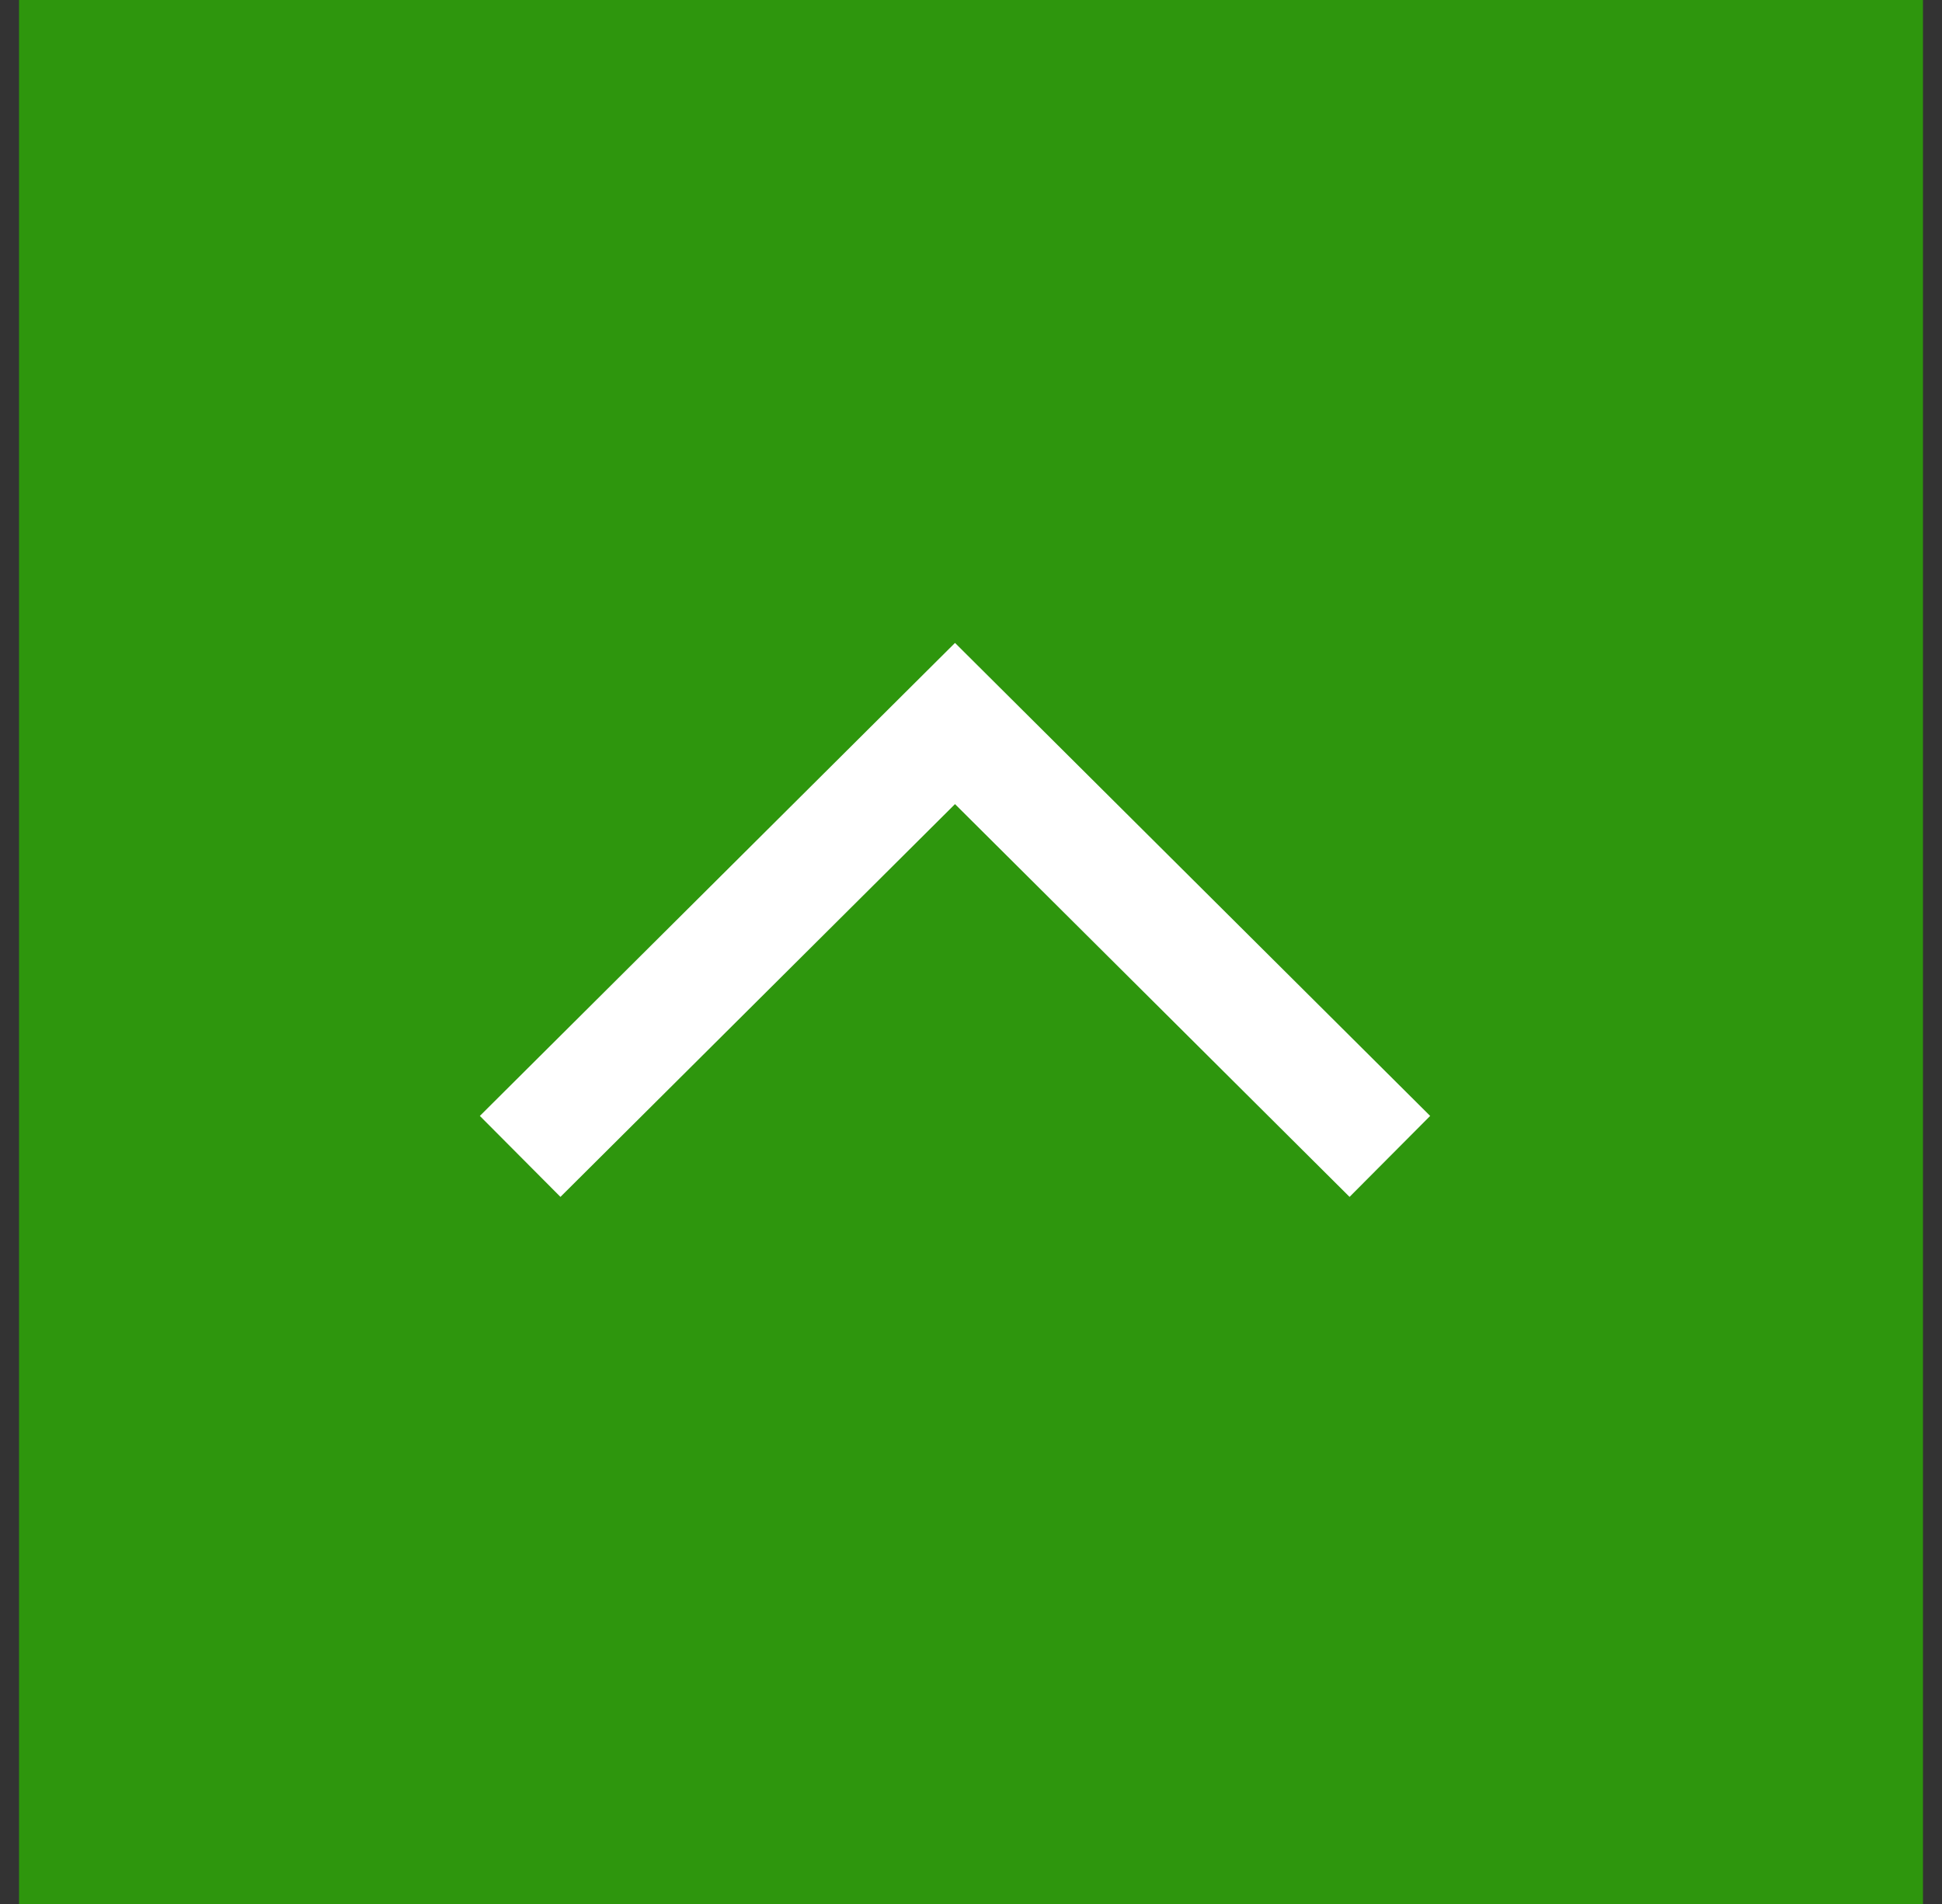
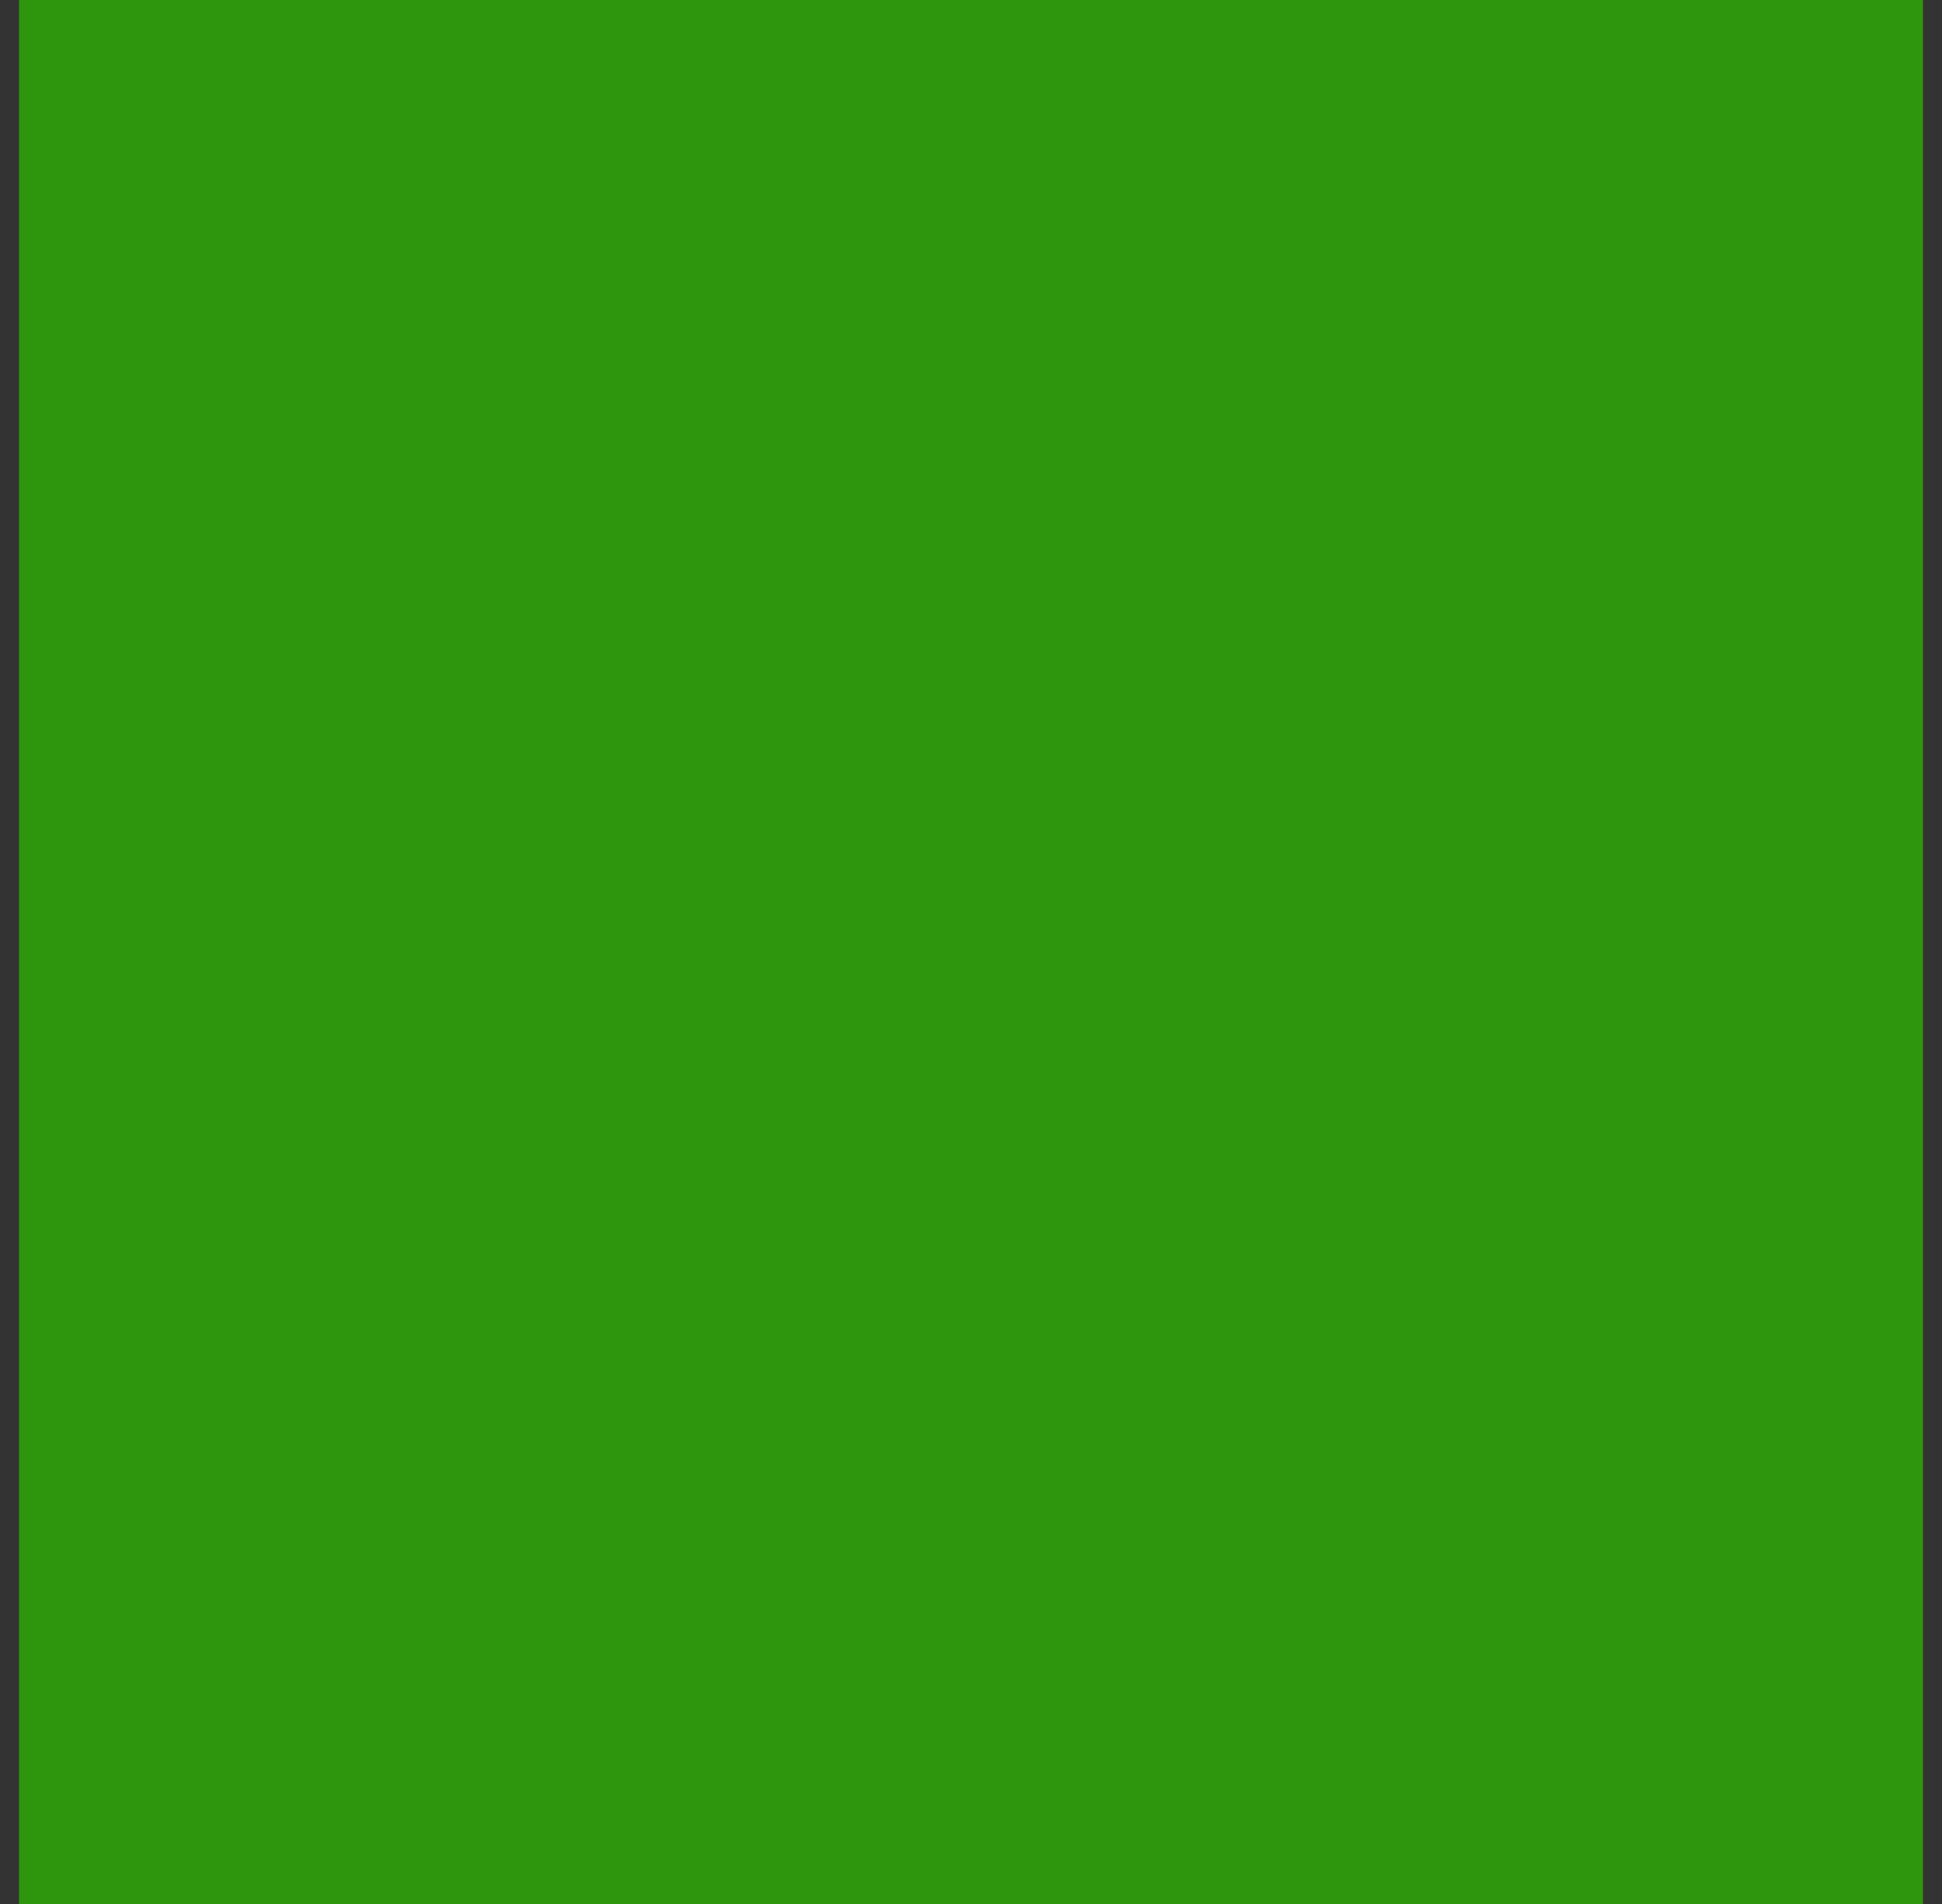
<svg xmlns="http://www.w3.org/2000/svg" width="51px" height="50px" viewBox="0 0 51 50" version="1.1">
  <rect x="0" y="0" width="51" height="50" fill="#333333" stroke="none" />
  <title>back to top</title>
  <g id="Final-Design" stroke="none" stroke-width="1" fill="none" fill-rule="evenodd">
    <g id="CS-Green-V2--home" transform="translate(-1330, -2604)">
      <g id="back-to-top" transform="translate(1330.5, 2604)">
        <rect id="Background" fill="#2E960D" x="0" y="0" width="50" height="50" />
-         <polyline id="Right-Carrot-Copy-2" stroke="#FFFFFF" stroke-width="3" transform="translate(24.58, 24.684) rotate(-180) translate(-24.58, -24.684) " points="13.16 19 24.58 30.368 36 19" />
      </g>
    </g>
  </g>
</svg>